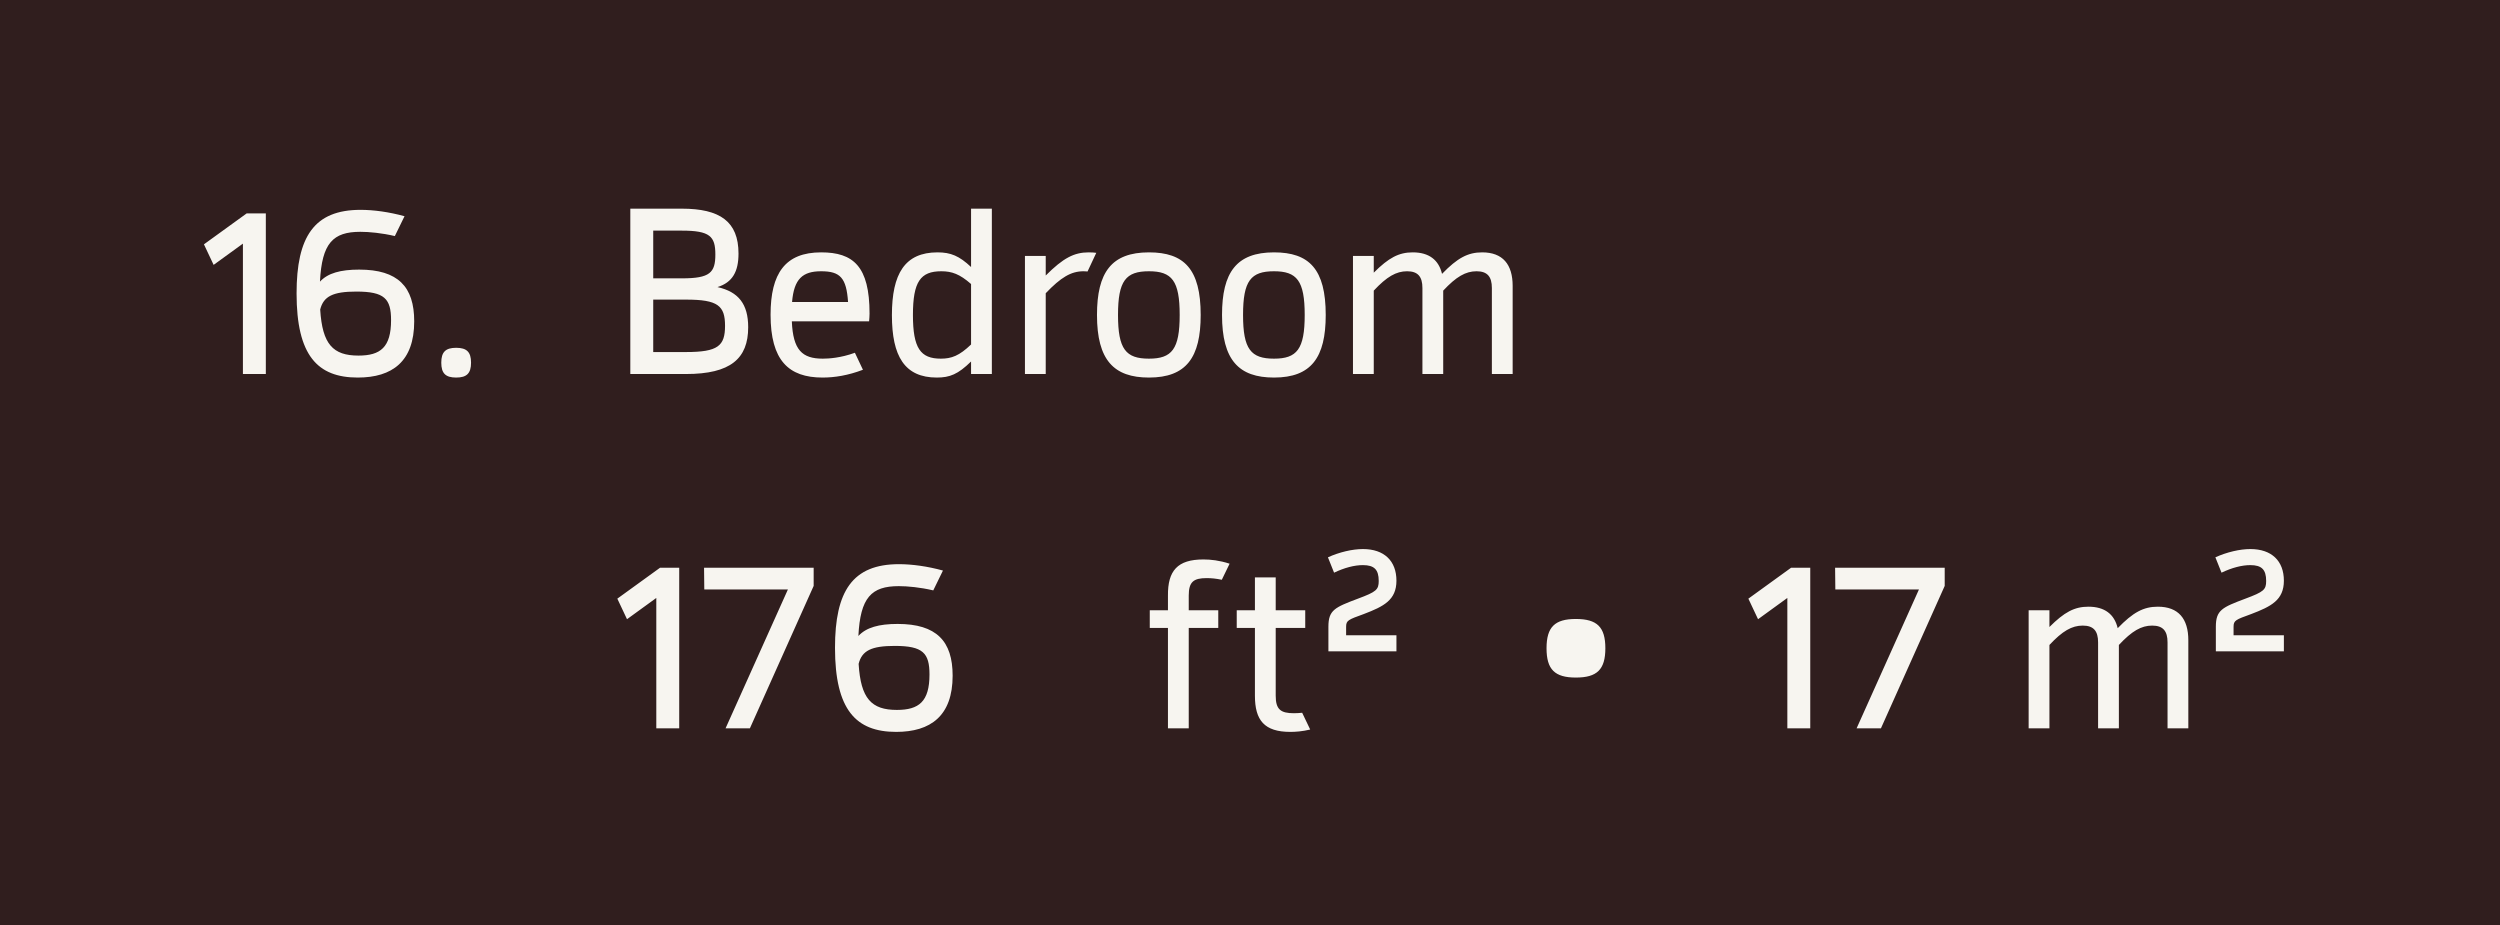
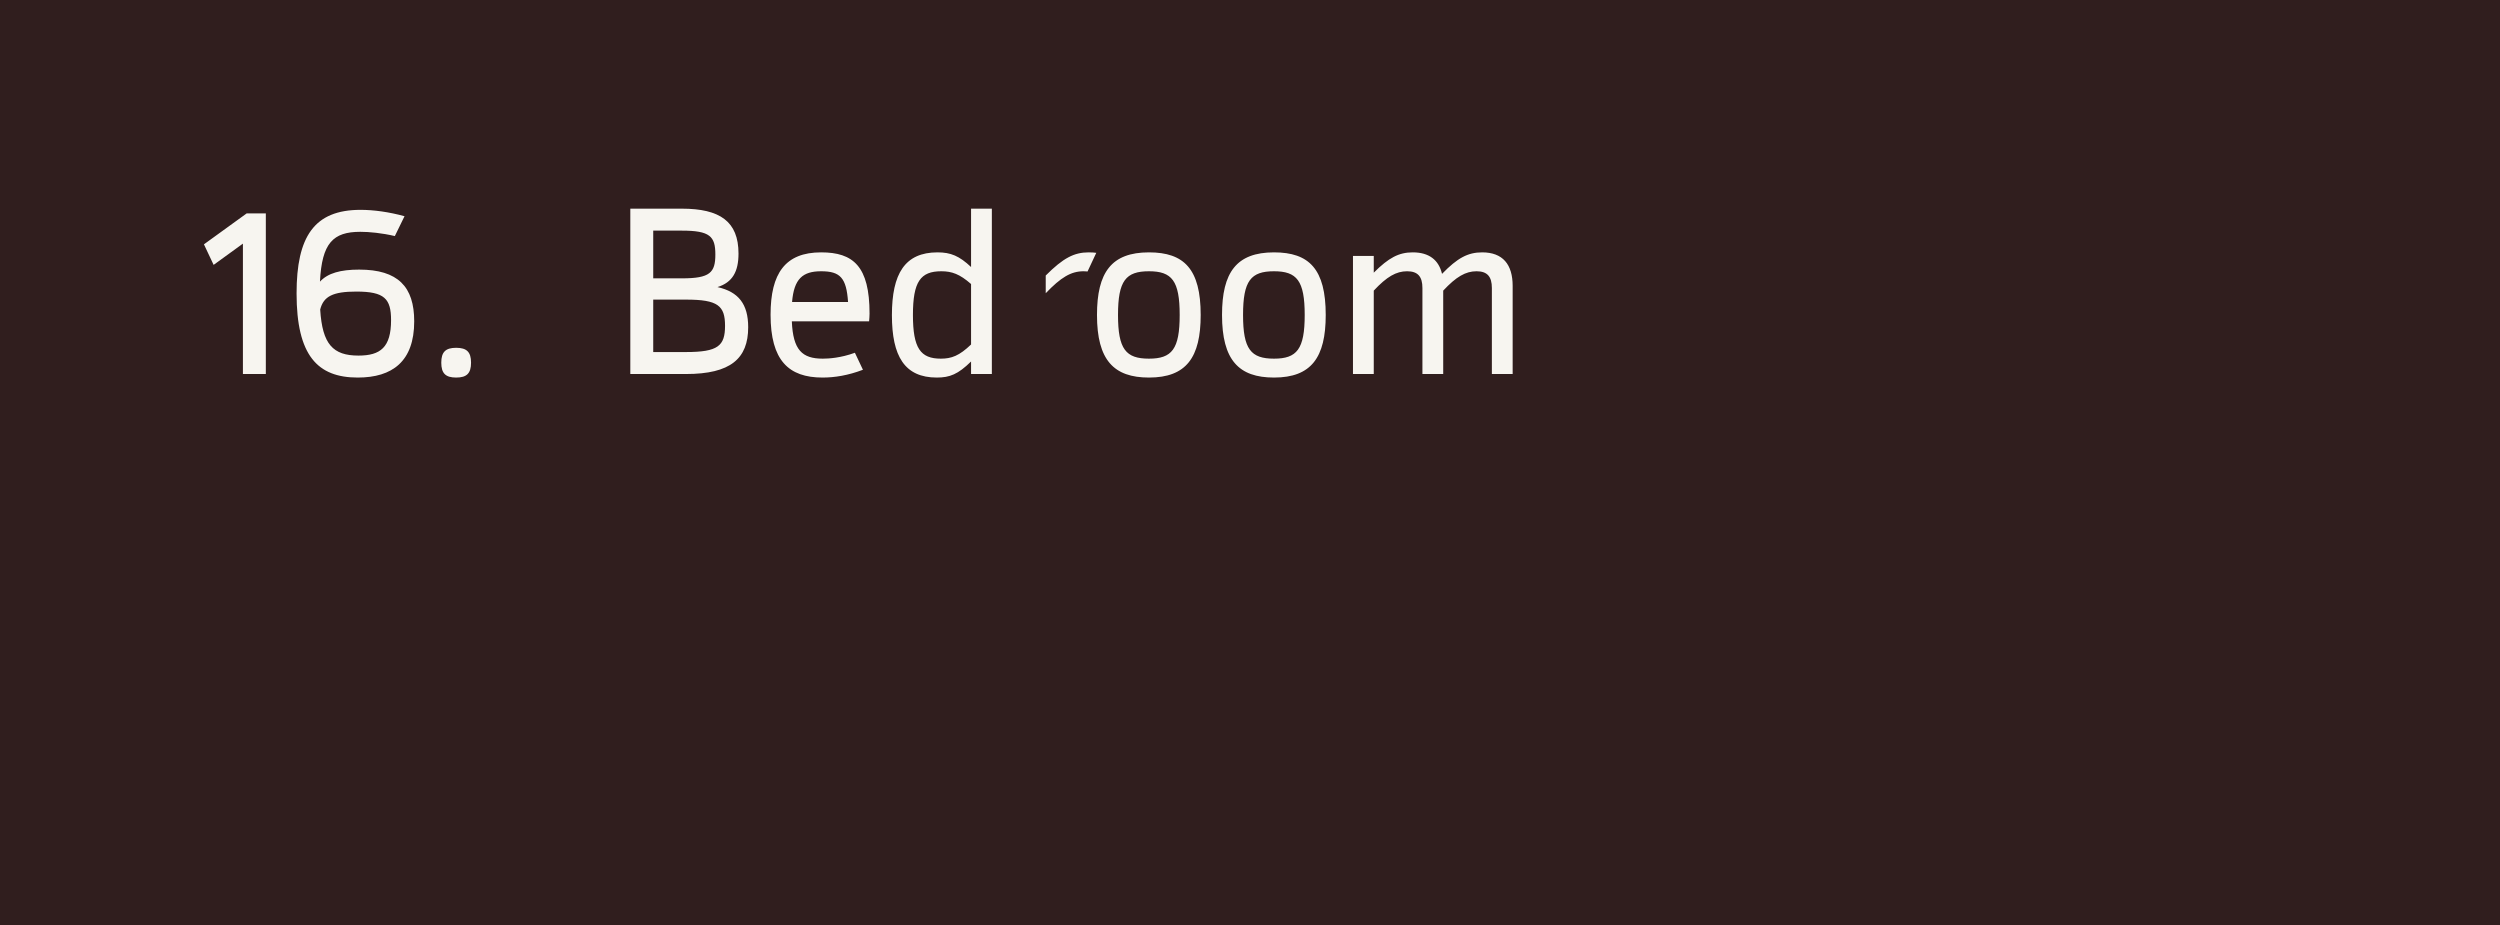
<svg xmlns="http://www.w3.org/2000/svg" width="127" height="47" viewBox="0 0 127 47" fill="none">
  <rect width="127" height="47" fill="#301E1E" />
  <path d="M12.532 10.84H13.504V19H12.34V12.376L10.852 13.456L10.36 12.412L12.532 10.84ZM18.246 13.696C20.226 13.696 21.042 14.572 21.042 16.324C21.042 18.364 19.926 19.18 18.174 19.18C16.134 19.18 15.066 18.064 15.066 14.908C15.066 12.028 15.954 10.66 18.318 10.66C18.978 10.66 19.77 10.768 20.55 10.984L20.058 11.992C19.398 11.836 18.75 11.776 18.306 11.776C16.914 11.776 16.35 12.352 16.254 14.308C16.65 13.876 17.298 13.696 18.246 13.696ZM18.21 18.064C19.326 18.064 19.866 17.644 19.866 16.264C19.866 15.172 19.53 14.812 18.102 14.812C16.914 14.812 16.434 15.052 16.266 15.724C16.374 17.488 16.914 18.064 18.21 18.064ZM23.173 19.18C22.633 19.18 22.417 18.964 22.417 18.424C22.417 17.884 22.633 17.668 23.173 17.668C23.713 17.668 23.929 17.884 23.929 18.424C23.929 18.964 23.713 19.18 23.173 19.18Z" fill="#F7F5F0" />
-   <path d="M36.448 14.584C37.516 14.824 38.008 15.448 38.008 16.624C38.008 18.22 37.108 19 34.852 19H32.02V10.6H34.636C36.568 10.6 37.516 11.248 37.516 12.88C37.516 13.792 37.216 14.344 36.448 14.584ZM34.636 11.716H33.184V14.14H34.648C36.064 14.14 36.34 13.852 36.34 12.928C36.34 12.004 36.064 11.716 34.636 11.716ZM34.852 17.884C36.472 17.884 36.832 17.572 36.832 16.552C36.832 15.532 36.472 15.22 34.852 15.22H33.184V17.884H34.852ZM44.15 16.324H40.225C40.285 17.788 40.754 18.22 41.797 18.22C42.097 18.22 42.709 18.184 43.429 17.92L43.837 18.784C43.081 19.072 42.398 19.18 41.785 19.18C40.057 19.18 39.145 18.304 39.145 15.988C39.145 13.888 39.889 12.82 41.714 12.82C43.346 12.82 44.173 13.528 44.173 15.928C44.173 16.06 44.161 16.192 44.15 16.324ZM40.237 15.34H43.081C42.998 14.116 42.685 13.78 41.714 13.78C40.778 13.78 40.334 14.164 40.237 15.34ZM49.33 10.6H50.386V19H49.33V18.364C48.669 19.012 48.249 19.18 47.59 19.18C45.958 19.18 45.309 18.1 45.309 16.012C45.309 13.9 45.969 12.82 47.626 12.82C48.297 12.82 48.73 13 49.33 13.564V10.6ZM47.794 18.22C48.334 18.22 48.73 18.076 49.33 17.5V14.428C48.754 13.924 48.358 13.78 47.818 13.78C46.761 13.78 46.377 14.308 46.377 16C46.377 17.692 46.761 18.22 47.794 18.22ZM55.307 12.82C55.487 12.82 55.595 12.832 55.691 12.844L55.247 13.792C55.199 13.792 55.163 13.78 55.043 13.78C54.407 13.78 53.891 14.092 53.123 14.896V19H52.067V13H53.123V13.996C54.011 13.108 54.563 12.82 55.307 12.82ZM58.367 19.18C56.58 19.18 55.727 18.292 55.727 16C55.727 13.84 56.459 12.82 58.367 12.82C60.156 12.82 60.995 13.672 60.995 16C60.995 18.16 60.264 19.18 58.367 19.18ZM58.367 18.22C59.532 18.22 59.928 17.74 59.928 16C59.928 14.26 59.532 13.78 58.367 13.78C57.191 13.78 56.795 14.26 56.795 16C56.795 17.74 57.191 18.22 58.367 18.22ZM64.719 19.18C62.931 19.18 62.079 18.292 62.079 16C62.079 13.84 62.811 12.82 64.719 12.82C66.507 12.82 67.347 13.672 67.347 16C67.347 18.16 66.615 19.18 64.719 19.18ZM64.719 18.22C65.883 18.22 66.279 17.74 66.279 16C66.279 14.26 65.883 13.78 64.719 13.78C63.543 13.78 63.147 14.26 63.147 16C63.147 17.74 63.543 18.22 64.719 18.22ZM75.295 12.82C76.339 12.82 76.843 13.432 76.843 14.524V19H75.787V14.632C75.787 14.056 75.559 13.78 75.007 13.78C74.455 13.78 73.975 14.056 73.315 14.764V19H72.259V14.632C72.259 14.056 72.031 13.78 71.479 13.78C70.927 13.78 70.447 14.056 69.787 14.764V19H68.731V13H69.787V13.852C70.543 13.096 71.059 12.82 71.767 12.82C72.595 12.82 73.087 13.204 73.255 13.912C74.035 13.108 74.563 12.82 75.295 12.82Z" fill="#F7F5F0" />
-   <path d="M33.532 28.84H34.504V37H33.34V30.376L31.852 31.456L31.36 30.412L33.532 28.84ZM35.766 28.84H41.334V29.764L38.094 37H36.858L40.026 29.944H35.778L35.766 28.84ZM45.598 31.696C47.578 31.696 48.394 32.572 48.394 34.324C48.394 36.364 47.278 37.18 45.526 37.18C43.486 37.18 42.418 36.064 42.418 32.908C42.418 30.028 43.306 28.66 45.67 28.66C46.33 28.66 47.122 28.768 47.902 28.984L47.41 29.992C46.75 29.836 46.102 29.776 45.658 29.776C44.266 29.776 43.702 30.352 43.606 32.308C44.002 31.876 44.65 31.696 45.598 31.696ZM45.562 36.064C46.678 36.064 47.218 35.644 47.218 34.264C47.218 33.172 46.882 32.812 45.454 32.812C44.266 32.812 43.786 33.052 43.618 33.724C43.726 35.488 44.266 36.064 45.562 36.064ZM61.3 29.368C60.628 29.368 60.388 29.56 60.388 30.256V31H61.888V31.9H60.388V37H59.332V31.9H58.408V31H59.332V30.256C59.32 28.996 59.812 28.42 61.132 28.42C61.504 28.42 61.948 28.468 62.464 28.636L62.068 29.452C61.78 29.392 61.54 29.368 61.3 29.368ZM66.15 36.208L66.558 37.06C66.162 37.156 65.814 37.18 65.55 37.18C64.23 37.18 63.75 36.592 63.75 35.344V31.9H62.826V31H63.75V29.332H64.806V31H66.306V31.9H64.806V35.344C64.806 36.04 65.058 36.232 65.73 36.232C65.898 36.232 66.03 36.22 66.15 36.208ZM67.483 33.088V31.84C67.483 30.988 67.807 30.856 68.983 30.412C69.919 30.064 70.039 29.956 70.039 29.512C70.039 28.936 69.811 28.708 69.235 28.708C68.803 28.708 68.299 28.84 67.771 29.092L67.459 28.312C68.035 28.048 68.707 27.892 69.235 27.892C70.315 27.892 70.939 28.492 70.939 29.5C70.939 30.484 70.291 30.808 69.283 31.192C68.491 31.48 68.383 31.516 68.383 31.84V32.272H70.939V33.088H67.483ZM80.052 34.42C78.984 34.42 78.564 34.012 78.564 32.932C78.564 31.852 78.984 31.444 80.052 31.444C81.132 31.444 81.552 31.852 81.552 32.932C81.552 34.012 81.132 34.42 80.052 34.42ZM90.989 28.84H91.961V37H90.797V30.376L89.309 31.456L88.817 30.412L90.989 28.84ZM93.223 28.84H98.791V29.764L95.551 37H94.315L97.483 29.944H93.235L93.223 28.84ZM109.619 30.82C110.663 30.82 111.167 31.432 111.167 32.524V37H110.111V32.632C110.111 32.056 109.883 31.78 109.331 31.78C108.779 31.78 108.299 32.056 107.639 32.764V37H106.583V32.632C106.583 32.056 106.355 31.78 105.803 31.78C105.251 31.78 104.771 32.056 104.111 32.764V37H103.055V31H104.111V31.852C104.867 31.096 105.383 30.82 106.091 30.82C106.919 30.82 107.411 31.204 107.579 31.912C108.359 31.108 108.887 30.82 109.619 30.82ZM112.565 33.088V31.84C112.565 30.988 112.889 30.856 114.065 30.412C115.001 30.064 115.121 29.956 115.121 29.512C115.121 28.936 114.893 28.708 114.317 28.708C113.885 28.708 113.381 28.84 112.853 29.092L112.541 28.312C113.117 28.048 113.789 27.892 114.317 27.892C115.397 27.892 116.021 28.492 116.021 29.5C116.021 30.484 115.373 30.808 114.365 31.192C113.573 31.48 113.465 31.516 113.465 31.84V32.272H116.021V33.088H112.565Z" fill="#F7F5F0" />
+   <path d="M36.448 14.584C37.516 14.824 38.008 15.448 38.008 16.624C38.008 18.22 37.108 19 34.852 19H32.02V10.6H34.636C36.568 10.6 37.516 11.248 37.516 12.88C37.516 13.792 37.216 14.344 36.448 14.584ZM34.636 11.716H33.184V14.14H34.648C36.064 14.14 36.34 13.852 36.34 12.928C36.34 12.004 36.064 11.716 34.636 11.716ZM34.852 17.884C36.472 17.884 36.832 17.572 36.832 16.552C36.832 15.532 36.472 15.22 34.852 15.22H33.184V17.884H34.852ZM44.15 16.324H40.225C40.285 17.788 40.754 18.22 41.797 18.22C42.097 18.22 42.709 18.184 43.429 17.92L43.837 18.784C43.081 19.072 42.398 19.18 41.785 19.18C40.057 19.18 39.145 18.304 39.145 15.988C39.145 13.888 39.889 12.82 41.714 12.82C43.346 12.82 44.173 13.528 44.173 15.928C44.173 16.06 44.161 16.192 44.15 16.324ZM40.237 15.34H43.081C42.998 14.116 42.685 13.78 41.714 13.78C40.778 13.78 40.334 14.164 40.237 15.34ZM49.33 10.6H50.386V19H49.33V18.364C48.669 19.012 48.249 19.18 47.59 19.18C45.958 19.18 45.309 18.1 45.309 16.012C45.309 13.9 45.969 12.82 47.626 12.82C48.297 12.82 48.73 13 49.33 13.564V10.6ZM47.794 18.22C48.334 18.22 48.73 18.076 49.33 17.5V14.428C48.754 13.924 48.358 13.78 47.818 13.78C46.761 13.78 46.377 14.308 46.377 16C46.377 17.692 46.761 18.22 47.794 18.22ZM55.307 12.82C55.487 12.82 55.595 12.832 55.691 12.844L55.247 13.792C55.199 13.792 55.163 13.78 55.043 13.78C54.407 13.78 53.891 14.092 53.123 14.896V19H52.067H53.123V13.996C54.011 13.108 54.563 12.82 55.307 12.82ZM58.367 19.18C56.58 19.18 55.727 18.292 55.727 16C55.727 13.84 56.459 12.82 58.367 12.82C60.156 12.82 60.995 13.672 60.995 16C60.995 18.16 60.264 19.18 58.367 19.18ZM58.367 18.22C59.532 18.22 59.928 17.74 59.928 16C59.928 14.26 59.532 13.78 58.367 13.78C57.191 13.78 56.795 14.26 56.795 16C56.795 17.74 57.191 18.22 58.367 18.22ZM64.719 19.18C62.931 19.18 62.079 18.292 62.079 16C62.079 13.84 62.811 12.82 64.719 12.82C66.507 12.82 67.347 13.672 67.347 16C67.347 18.16 66.615 19.18 64.719 19.18ZM64.719 18.22C65.883 18.22 66.279 17.74 66.279 16C66.279 14.26 65.883 13.78 64.719 13.78C63.543 13.78 63.147 14.26 63.147 16C63.147 17.74 63.543 18.22 64.719 18.22ZM75.295 12.82C76.339 12.82 76.843 13.432 76.843 14.524V19H75.787V14.632C75.787 14.056 75.559 13.78 75.007 13.78C74.455 13.78 73.975 14.056 73.315 14.764V19H72.259V14.632C72.259 14.056 72.031 13.78 71.479 13.78C70.927 13.78 70.447 14.056 69.787 14.764V19H68.731V13H69.787V13.852C70.543 13.096 71.059 12.82 71.767 12.82C72.595 12.82 73.087 13.204 73.255 13.912C74.035 13.108 74.563 12.82 75.295 12.82Z" fill="#F7F5F0" />
</svg>